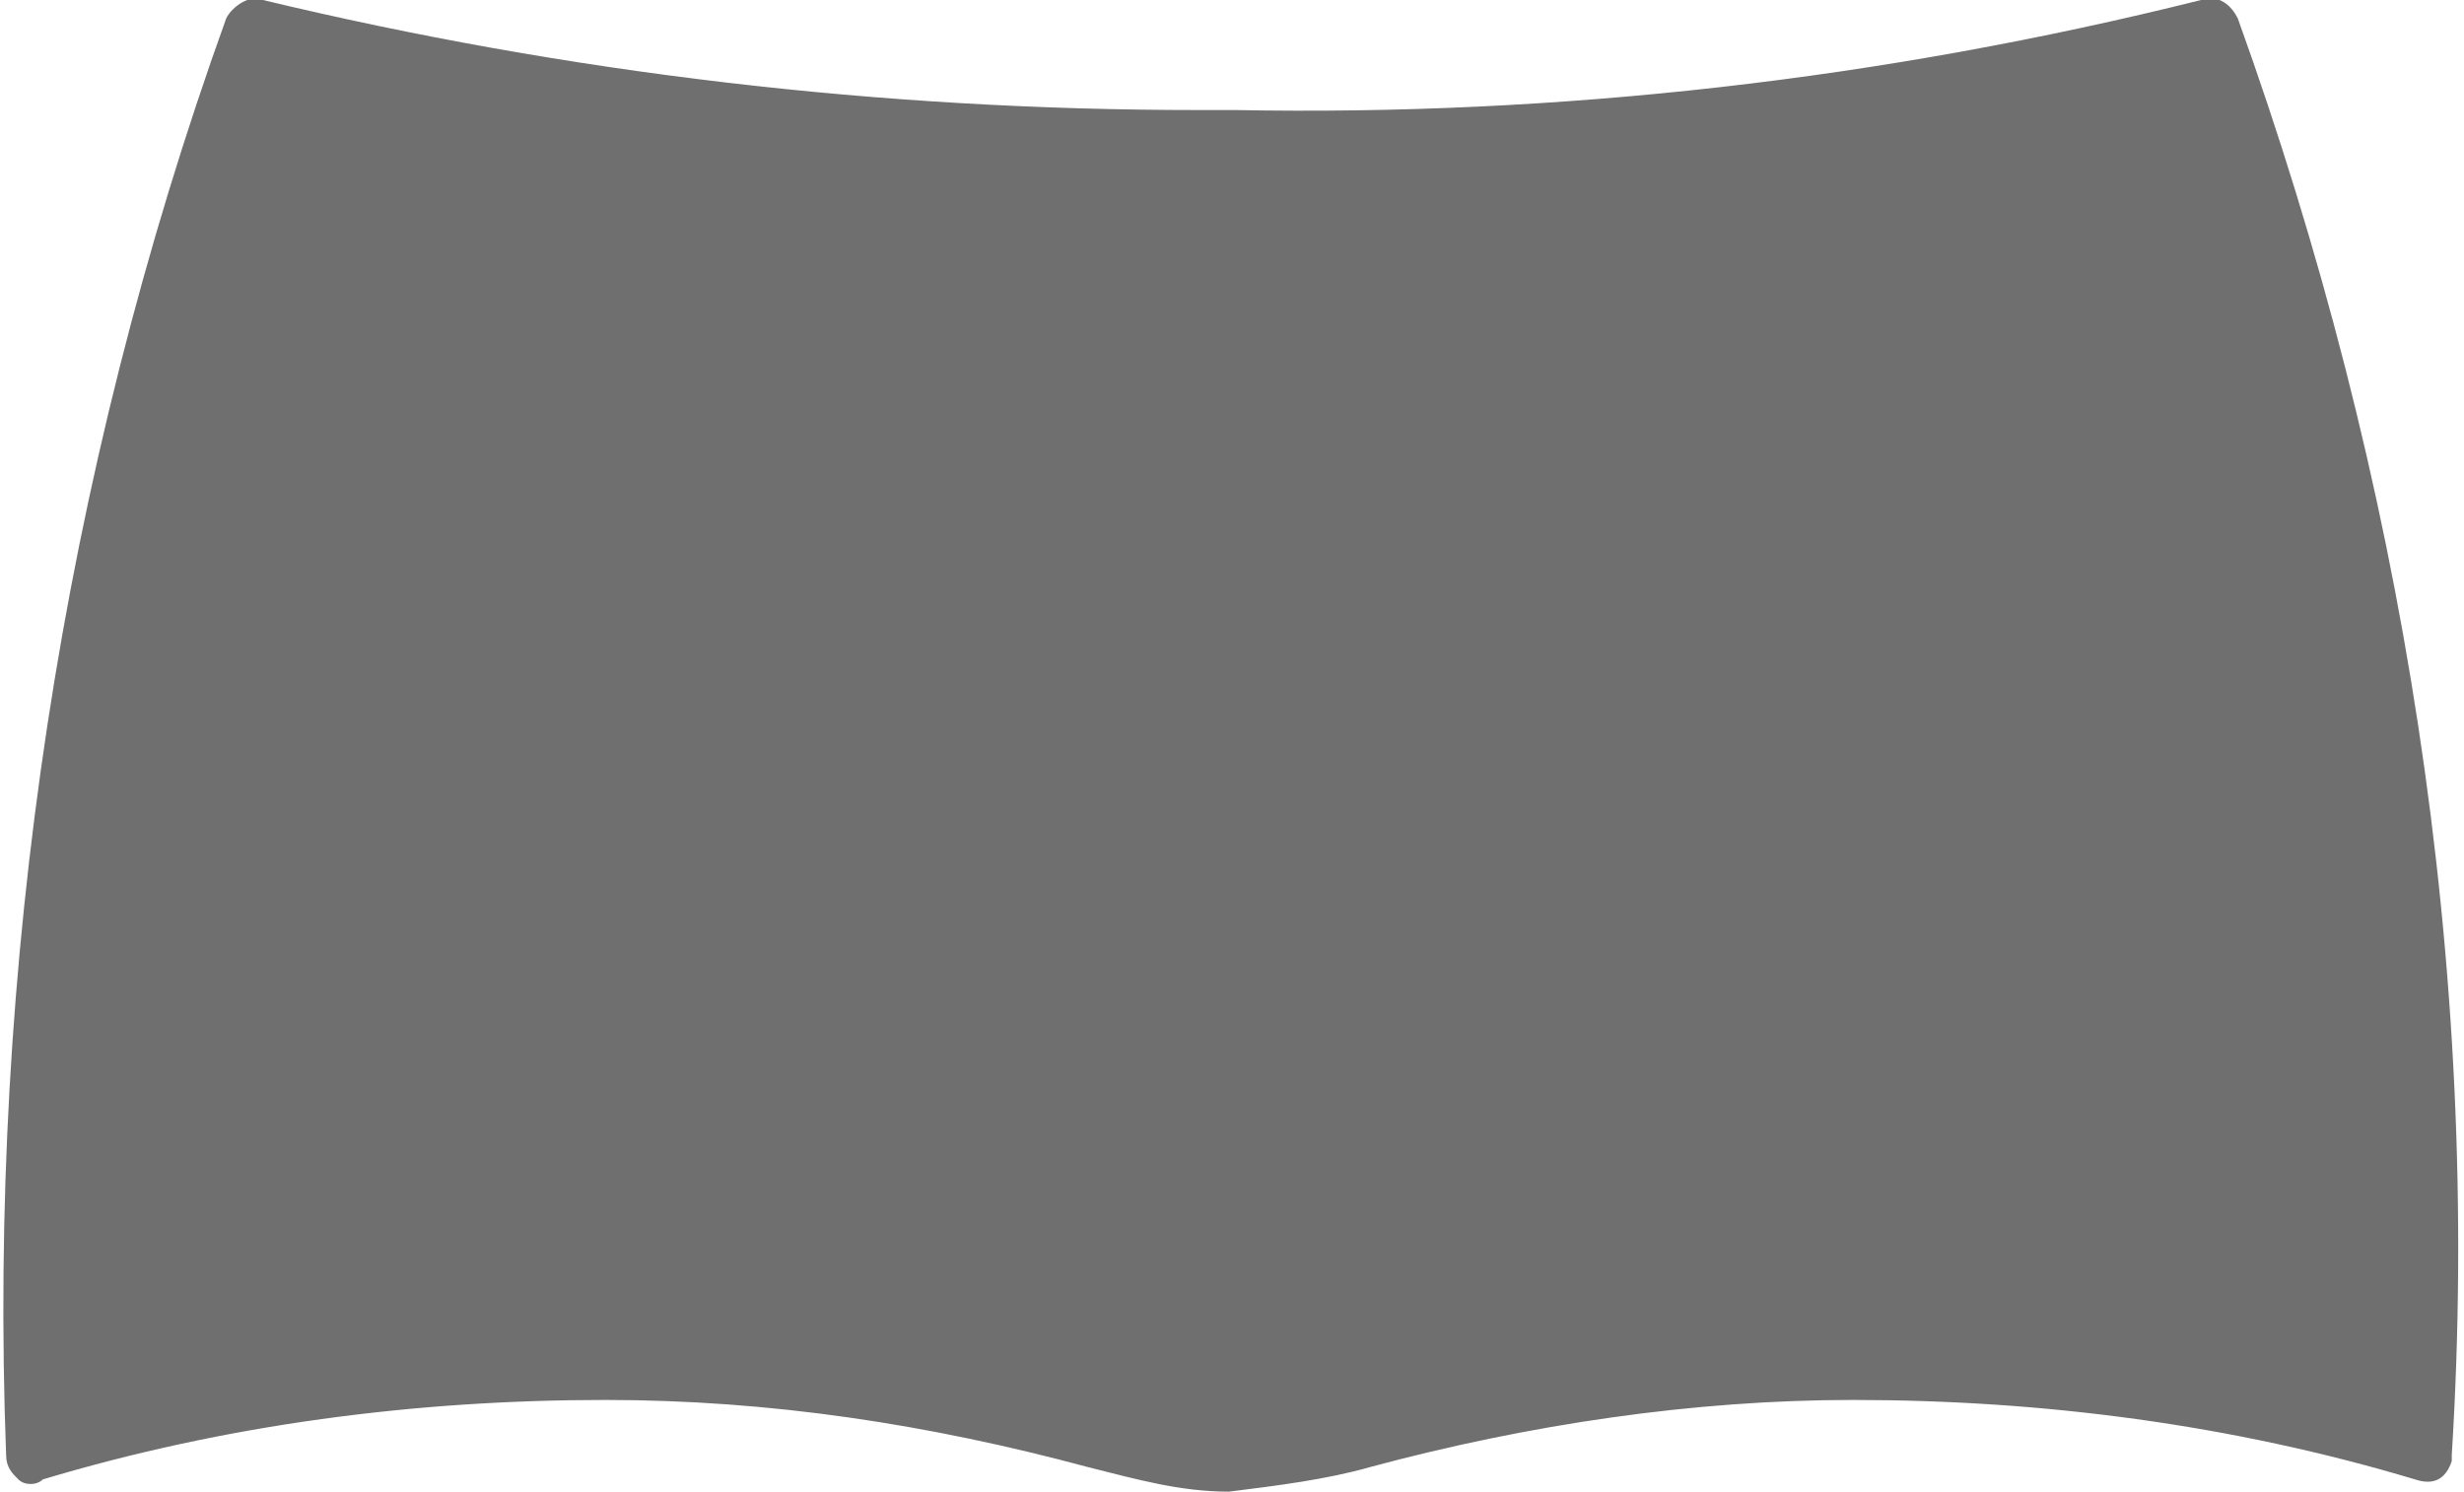
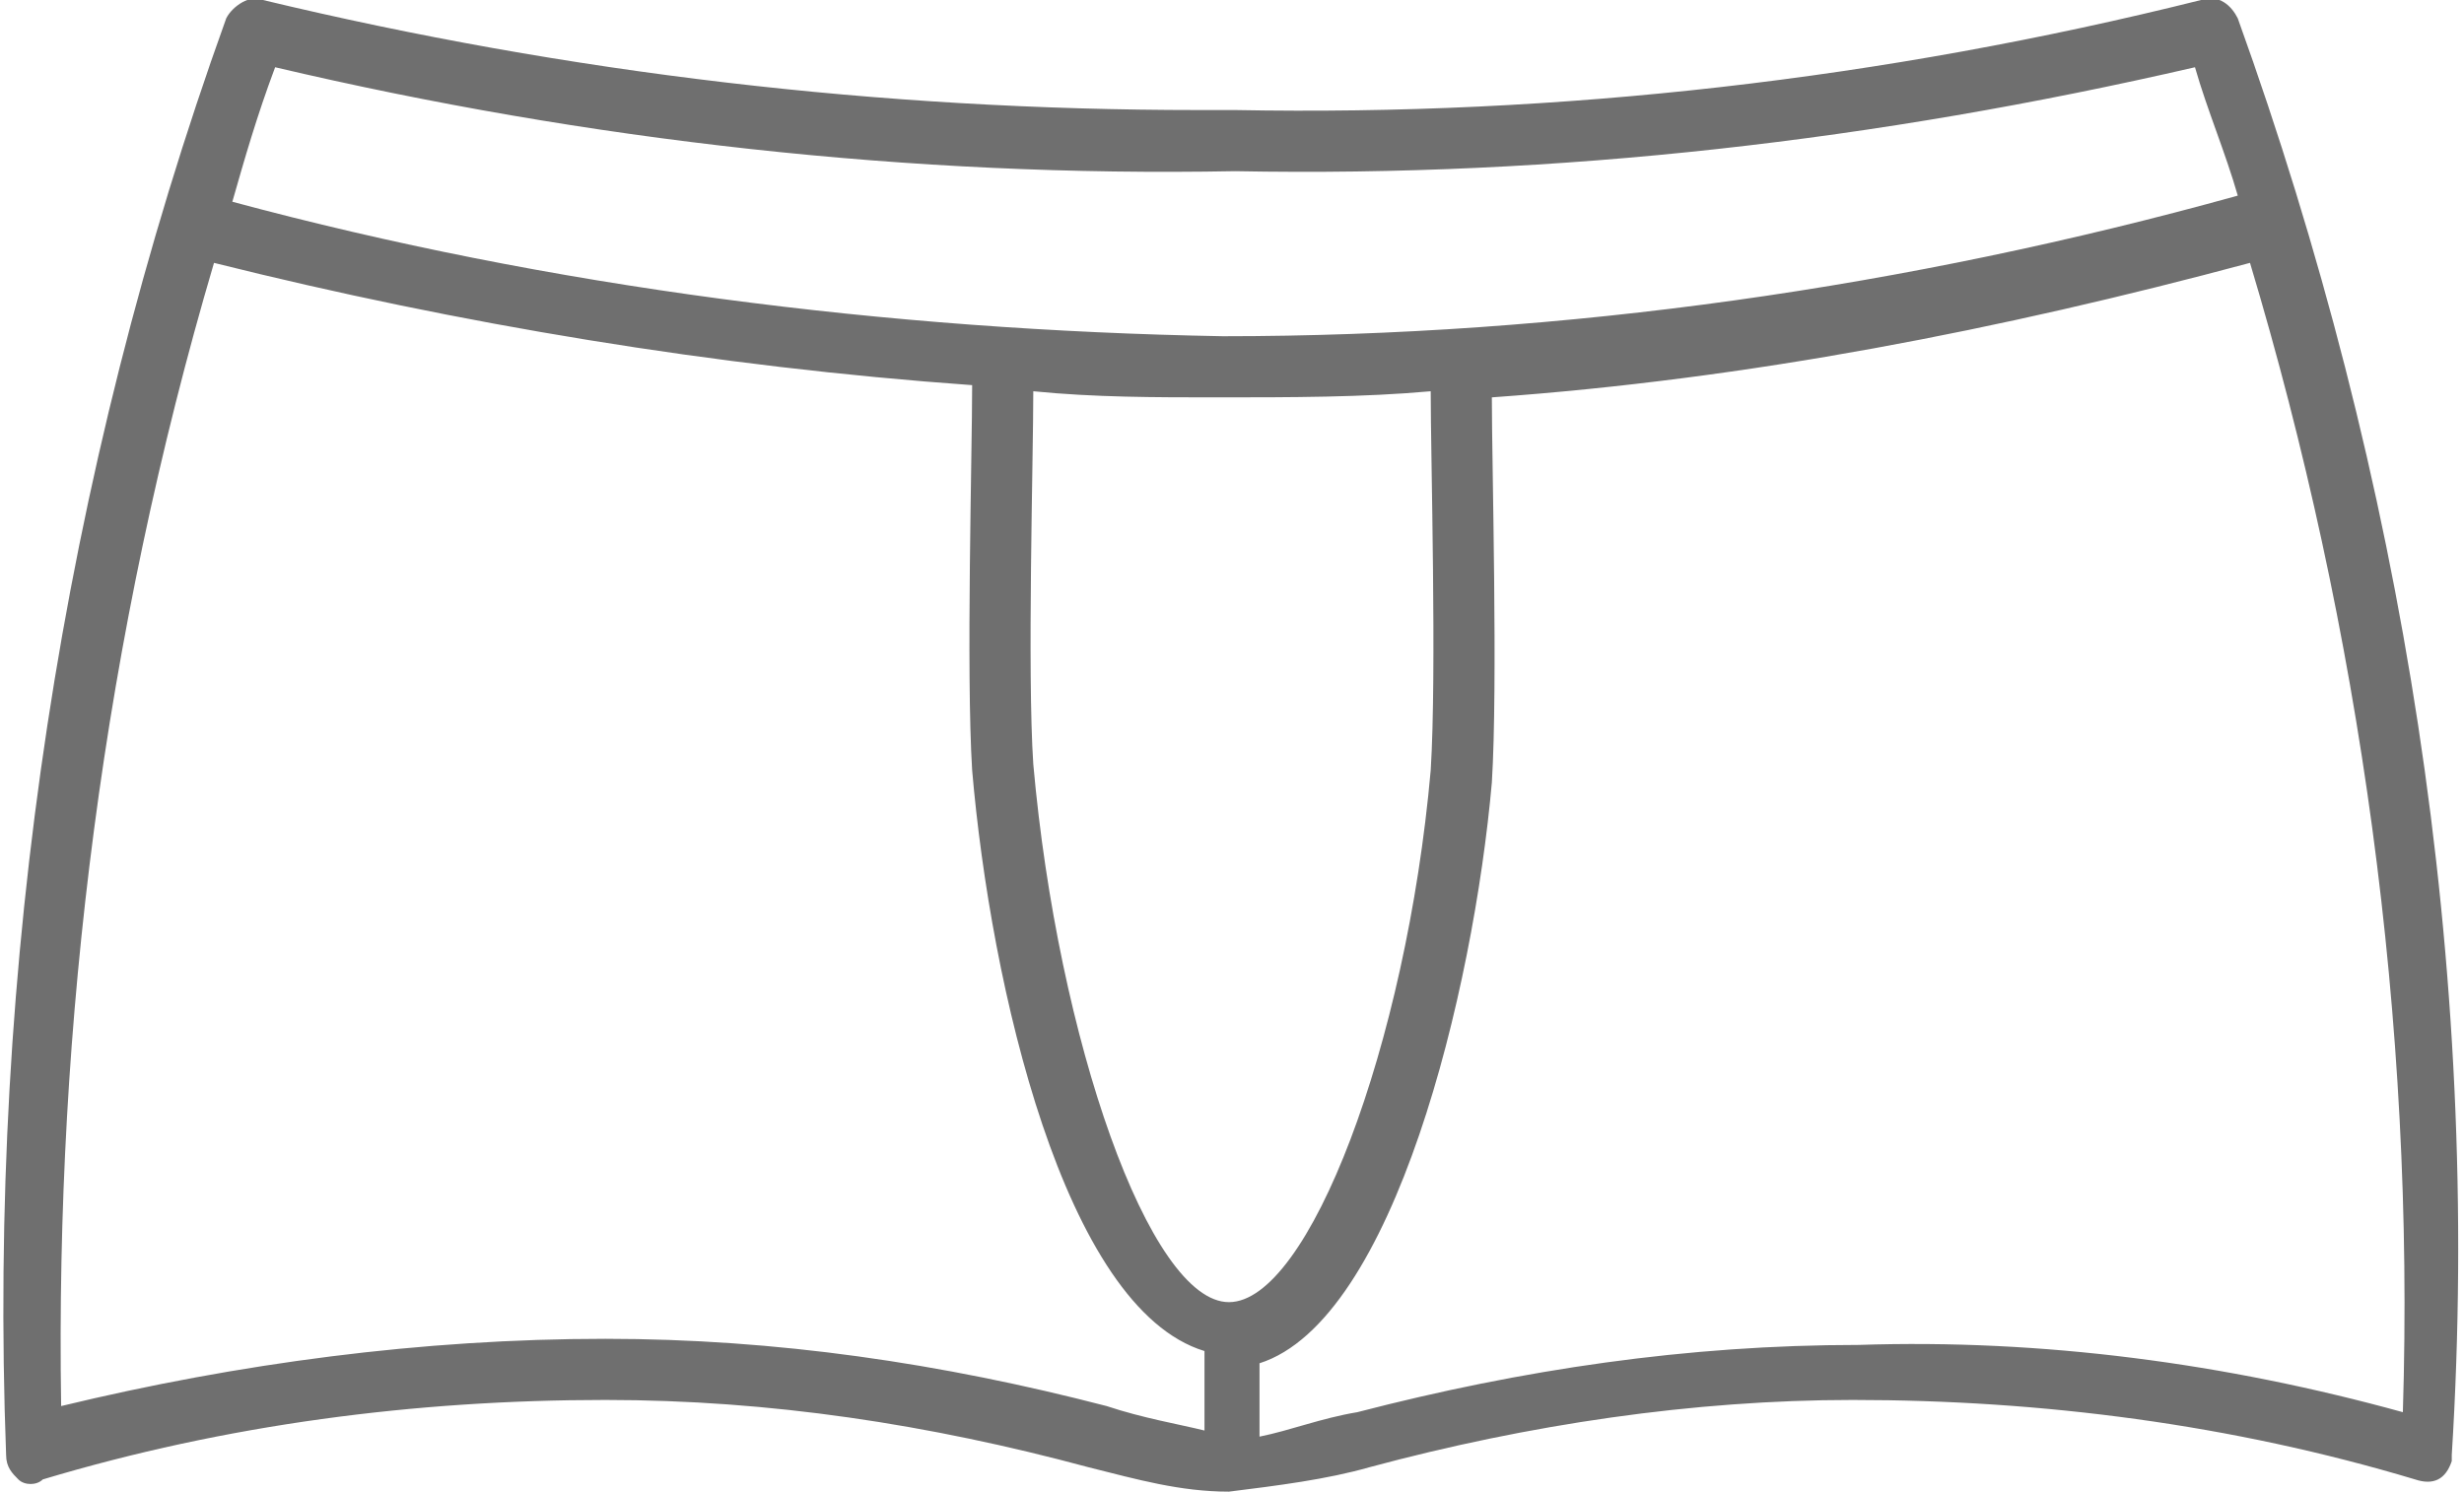
<svg xmlns="http://www.w3.org/2000/svg" id="m-trunk-icon" viewBox="0 0 40.3 24.4">
-   <path fill="#6f6f6f" class="svg-fill" d="M20.2 23.9c-.7-.1-1.5-.2-2.2-.4-2.6-.7-5.3-1.1-8-1.1-3.2-.1-6.4.4-9.4 1.3C.3 15.8 1.5 7.9 4.2.5c5 1.3 10.1 1.9 15.3 1.8H21c5.1.1 10.2-.5 15.2-1.8 2.7 7.4 3.9 15.3 3.6 23.2-3-.9-6.2-1.3-9.4-1.3-2.7 0-5.4.4-8 1.1-.7.2-1.5.4-2.2.4z" />
  <path fill="#6f6f6f" class="svg-outline" d="M36.6.3c-.1-.2-.3-.4-.6-.3-5.2 1.3-10.5 1.9-15.8 1.8h-.6C14.4 1.8 9.3 1.2 4.3 0c-.2-.1-.5.1-.6.3C1 7.8-.2 15.8.1 23.8c0 .2.1.3.2.4.1.1.3.1.4 0 3-.9 6.1-1.3 9.2-1.3 2.7 0 5.3.4 7.9 1.1.8.2 1.5.4 2.3.4.8-.1 1.6-.2 2.3-.4 2.6-.7 5.3-1.1 7.9-1.1 3.1 0 6.2.4 9.2 1.3.3.1.5 0 .6-.3v-.1c.5-8-.8-16-3.5-23.5zm-32.1.8c5.1 1.2 10.4 1.8 15.7 1.7 5.3.1 10.5-.5 15.7-1.7.2.7.5 1.4.7 2.1-5.4 1.5-11 2.3-16.6 2.3-5.5-.1-11-.8-16.2-2.2.2-.7.4-1.4.7-2.2zm15.2 22.3c-.4-.1-1-.2-1.6-.4-2.7-.7-5.4-1.1-8.2-1.1-3 0-6 .4-8.9 1.1-.1-6.3.7-12.6 2.5-18.7 4 1 8.2 1.7 12.4 2 0 1.1-.1 4.7 0 6.3.3 3.5 1.5 8.8 3.8 9.5v1.3zm-2.8-10.9c-.1-1.5 0-5 0-6.1 1 .1 2 .1 3 .1 1.2 0 2.4 0 3.5-.1 0 1.1.1 4.6 0 6.2-.4 4.5-2 8.7-3.3 8.7s-2.8-4.3-3.2-8.8zm22.4 10.6c-2.9-.8-5.9-1.2-8.9-1.1-2.8 0-5.5.4-8.2 1.1-.6.1-1.1.3-1.6.4v-1.2c2.2-.7 3.5-6.1 3.8-9.5.1-1.6 0-5.2 0-6.3 4.2-.3 8.3-1.1 12.4-2.2 1.8 6 2.7 12.4 2.5 18.8z" />
</svg>